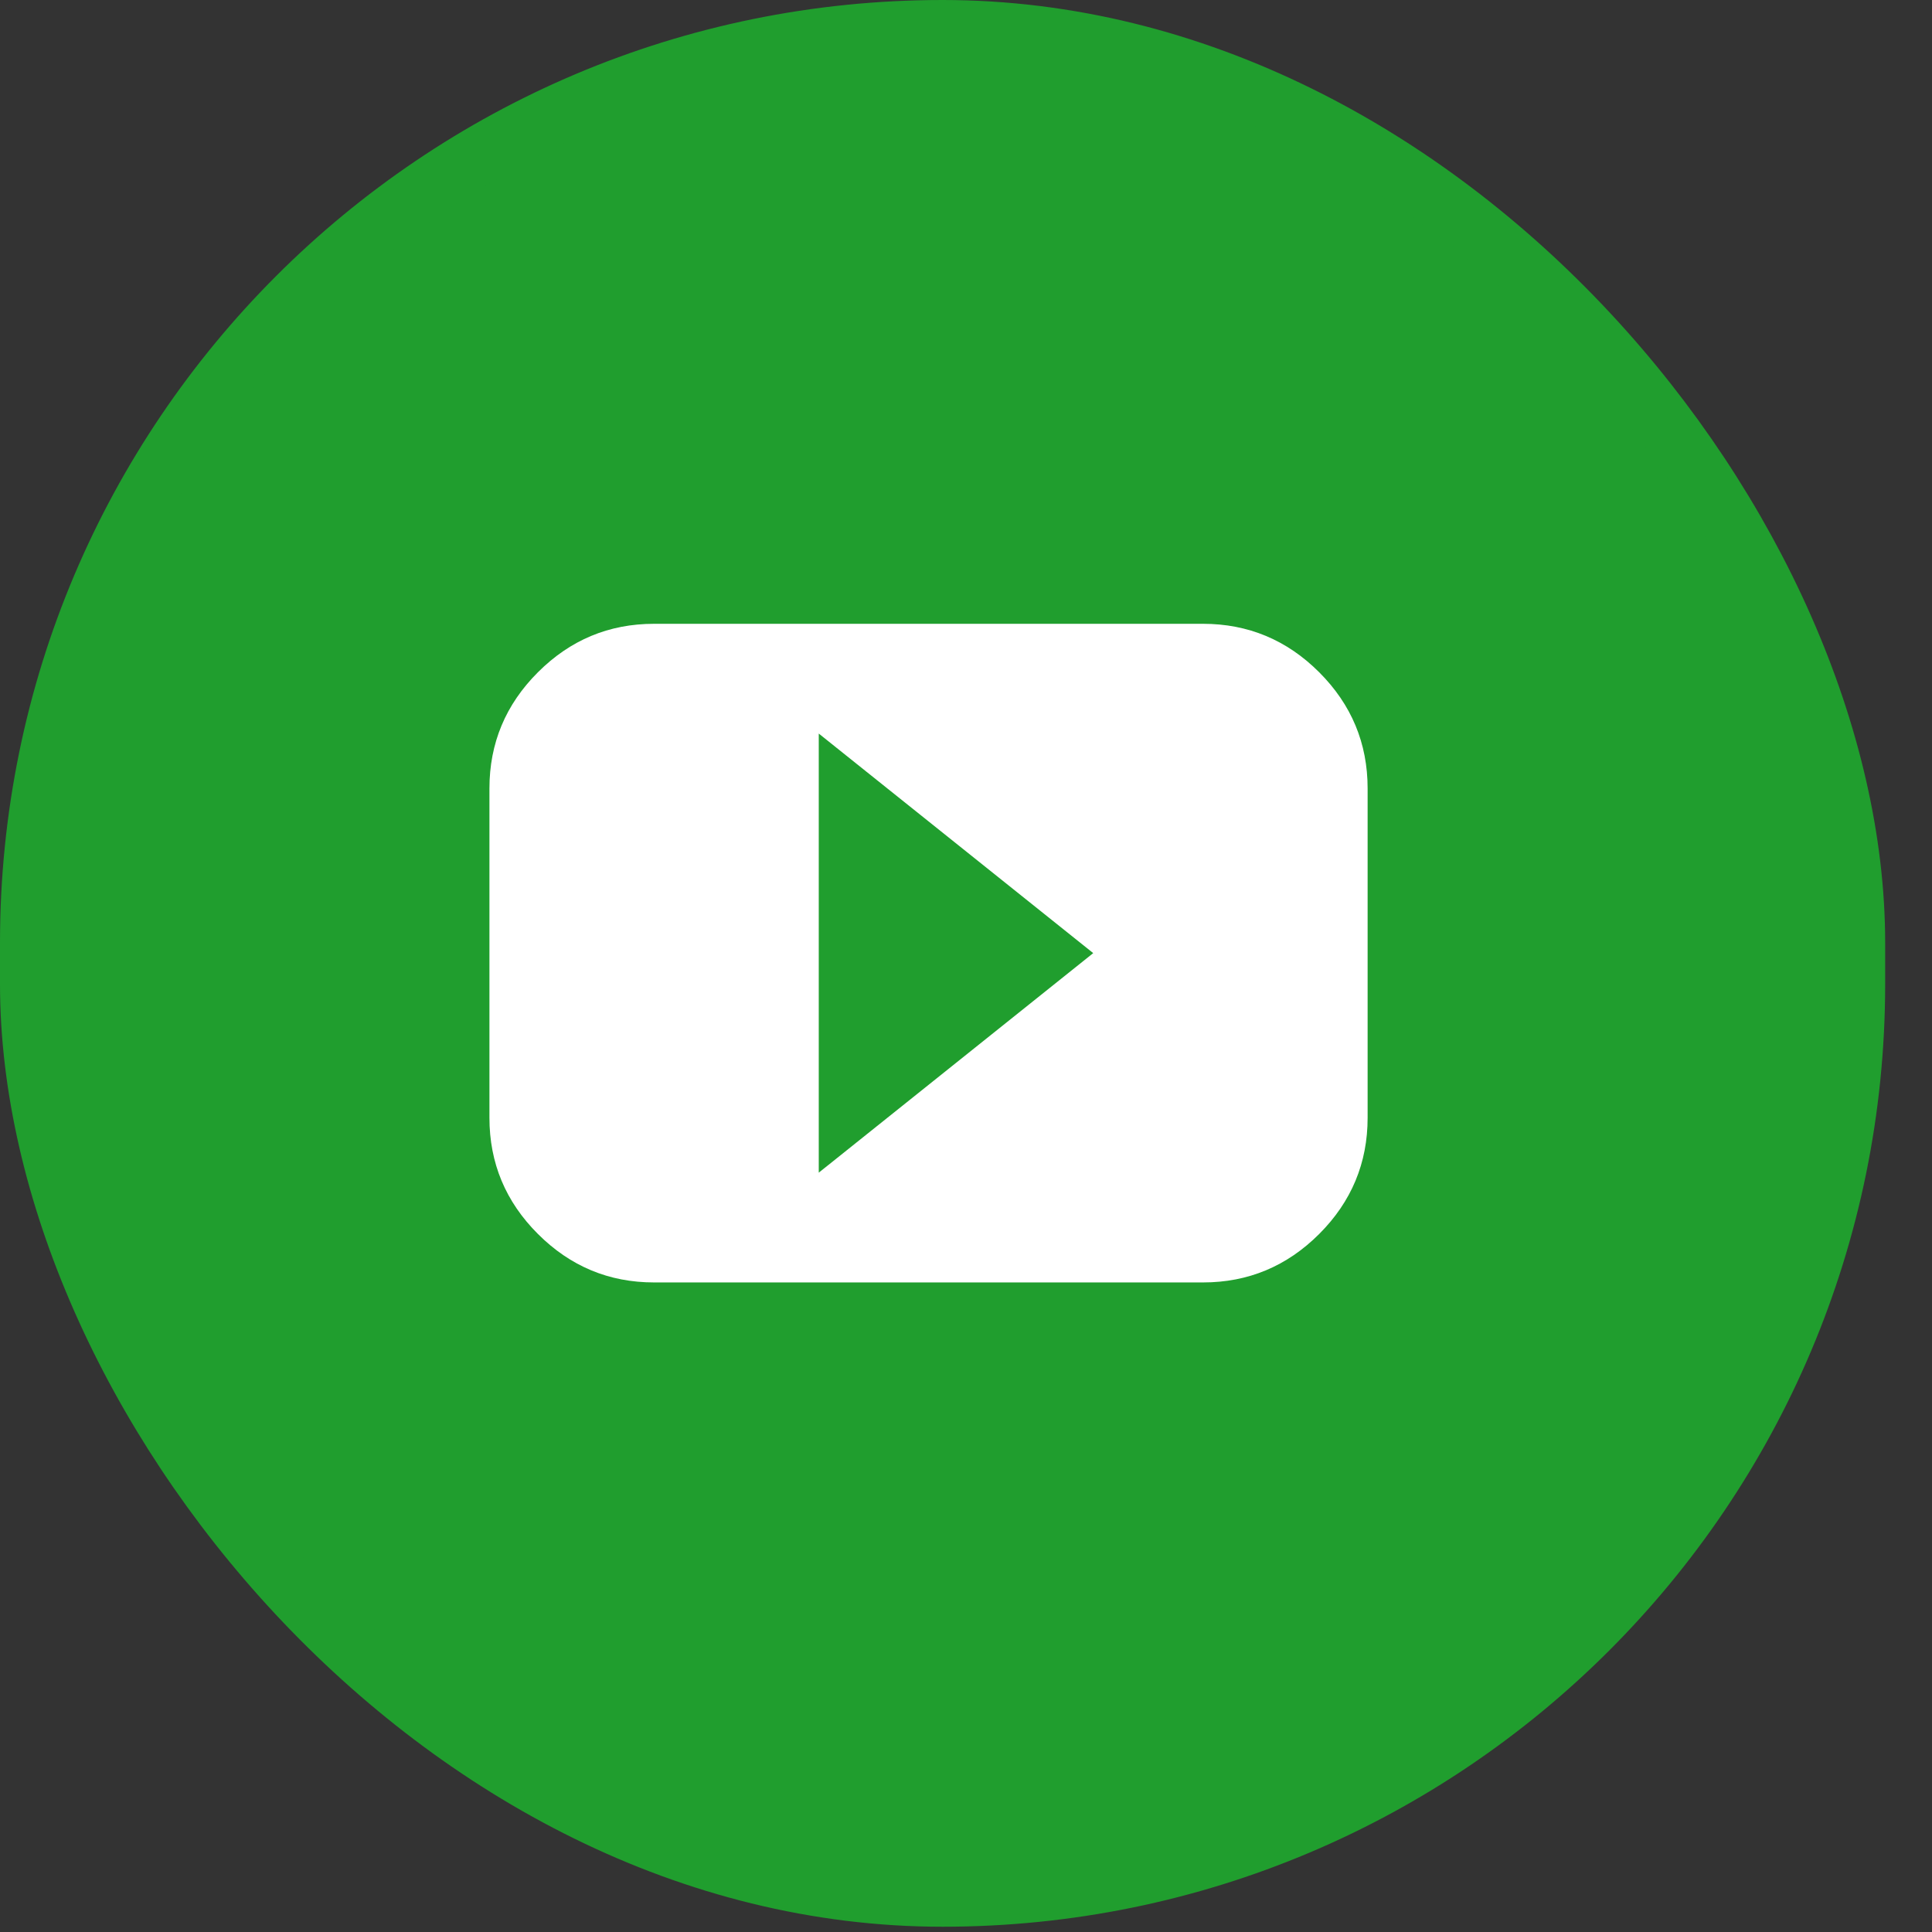
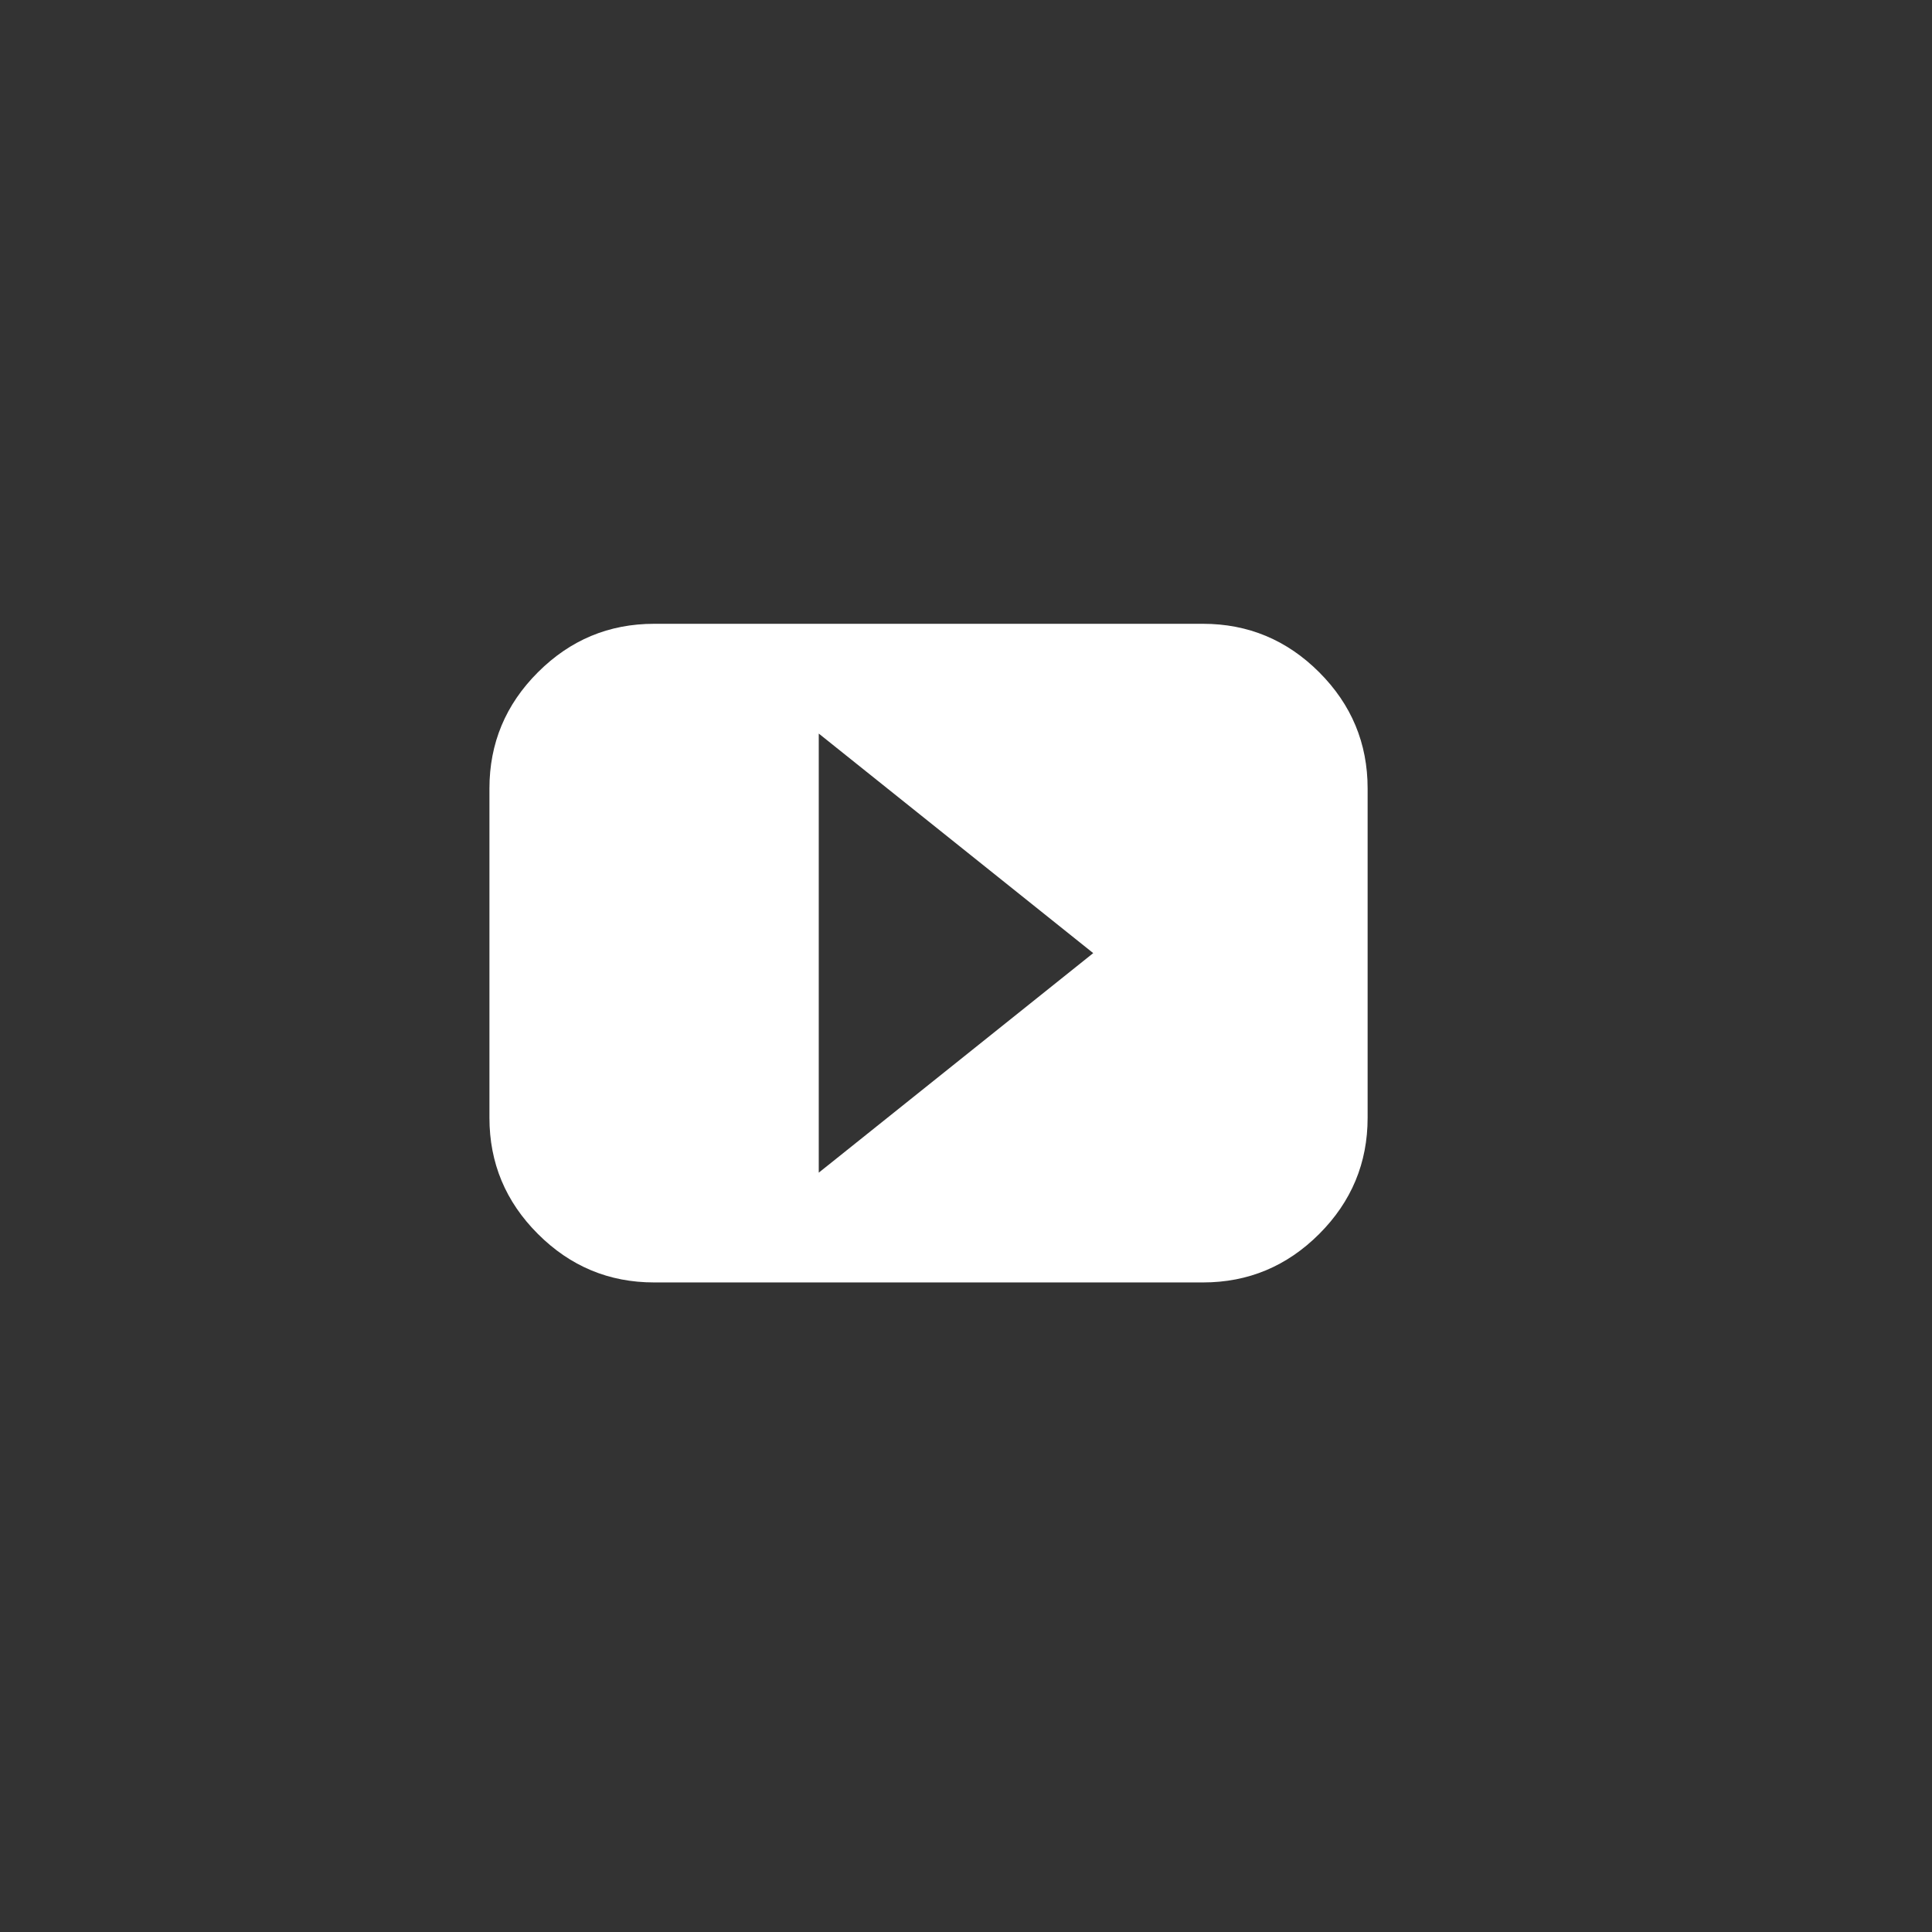
<svg xmlns="http://www.w3.org/2000/svg" width="33" height="33" viewBox="0 0 33 33" fill="none">
  <rect x="0" y="0" width="33" height="33" fill="#333333" stroke="none" />
-   <rect x="0.5" y="0.5" width="31.2" height="31.91" rx="15.6" fill="#209E2E" />
-   <rect x="0.5" y="0.5" width="31.2" height="31.91" rx="15.6" stroke="#209E2E" />
  <path d="M20.548 10.655H11.173C10.401 10.655 9.74 10.931 9.188 11.483C8.636 12.034 8.36 12.696 8.36 13.467V19.093C8.36 19.864 8.636 20.526 9.188 21.077C9.74 21.629 10.401 21.905 11.173 21.905H20.548C21.319 21.905 21.981 21.629 22.533 21.077C23.084 20.526 23.36 19.864 23.36 19.093V13.467C23.36 12.696 23.084 12.034 22.533 11.483C21.981 10.931 21.319 10.655 20.548 10.655ZM13.985 20.03V12.53L18.673 16.28L13.985 20.03Z" fill="white" />
</svg>